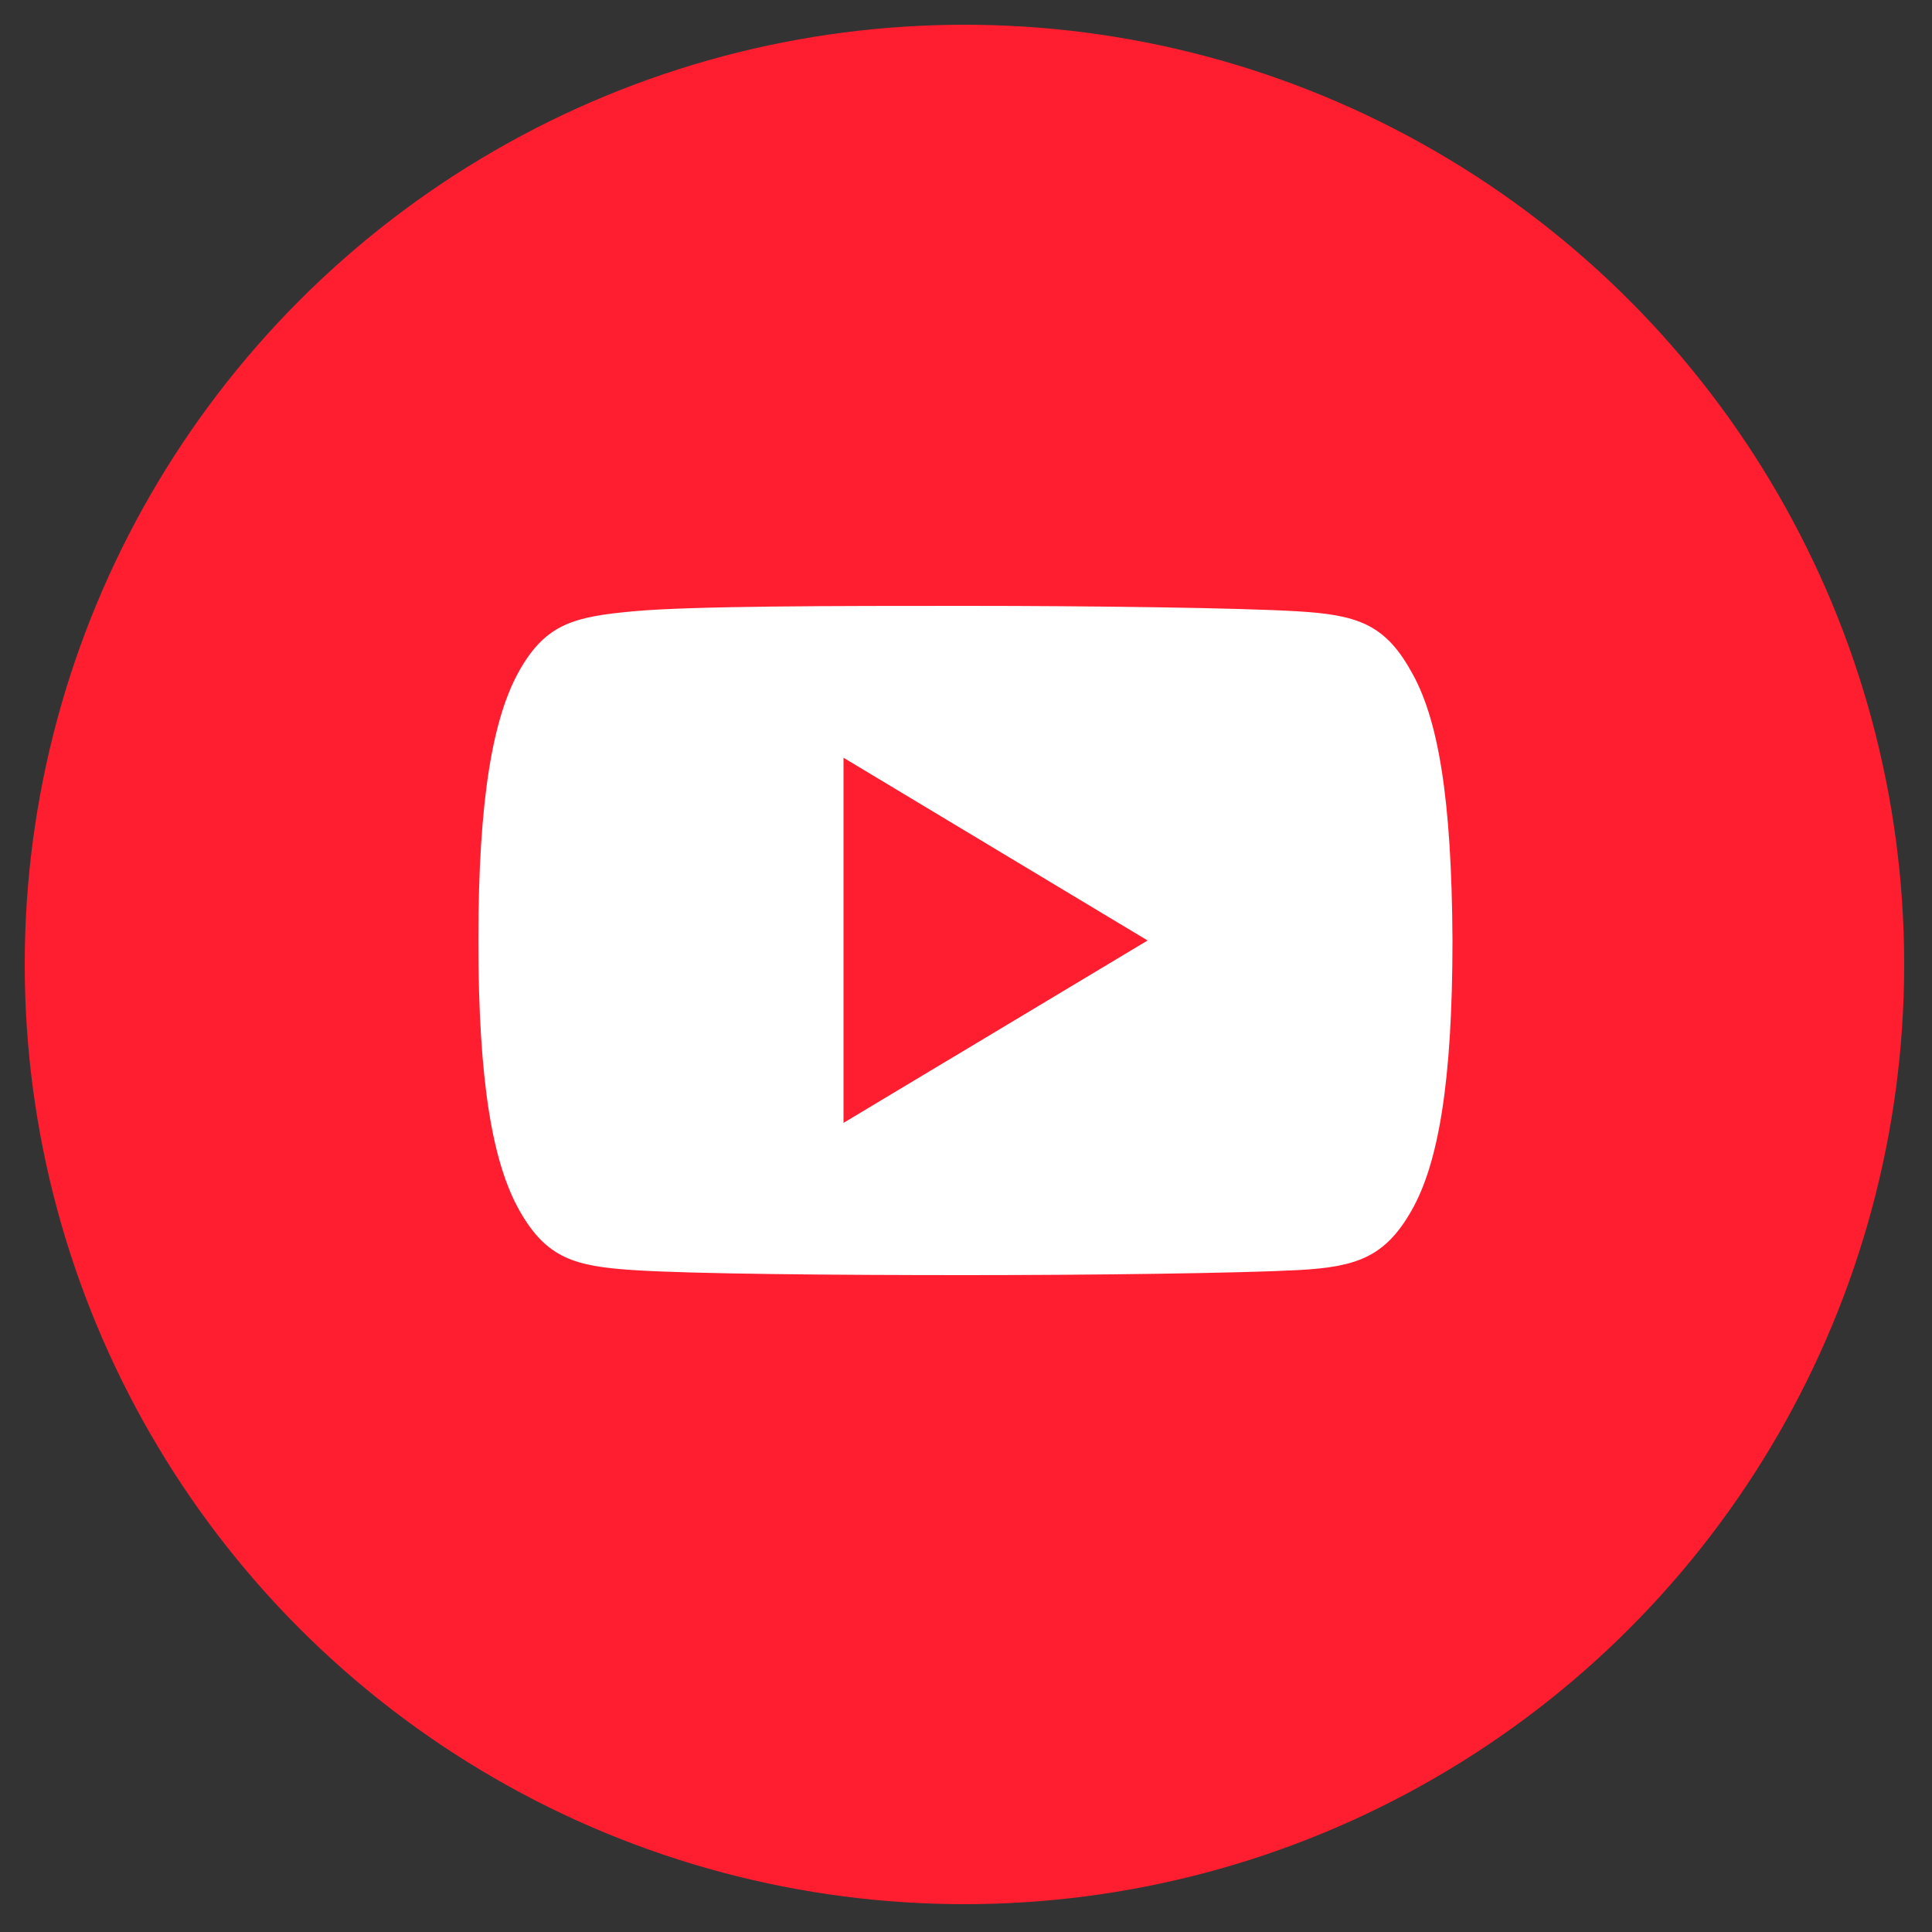
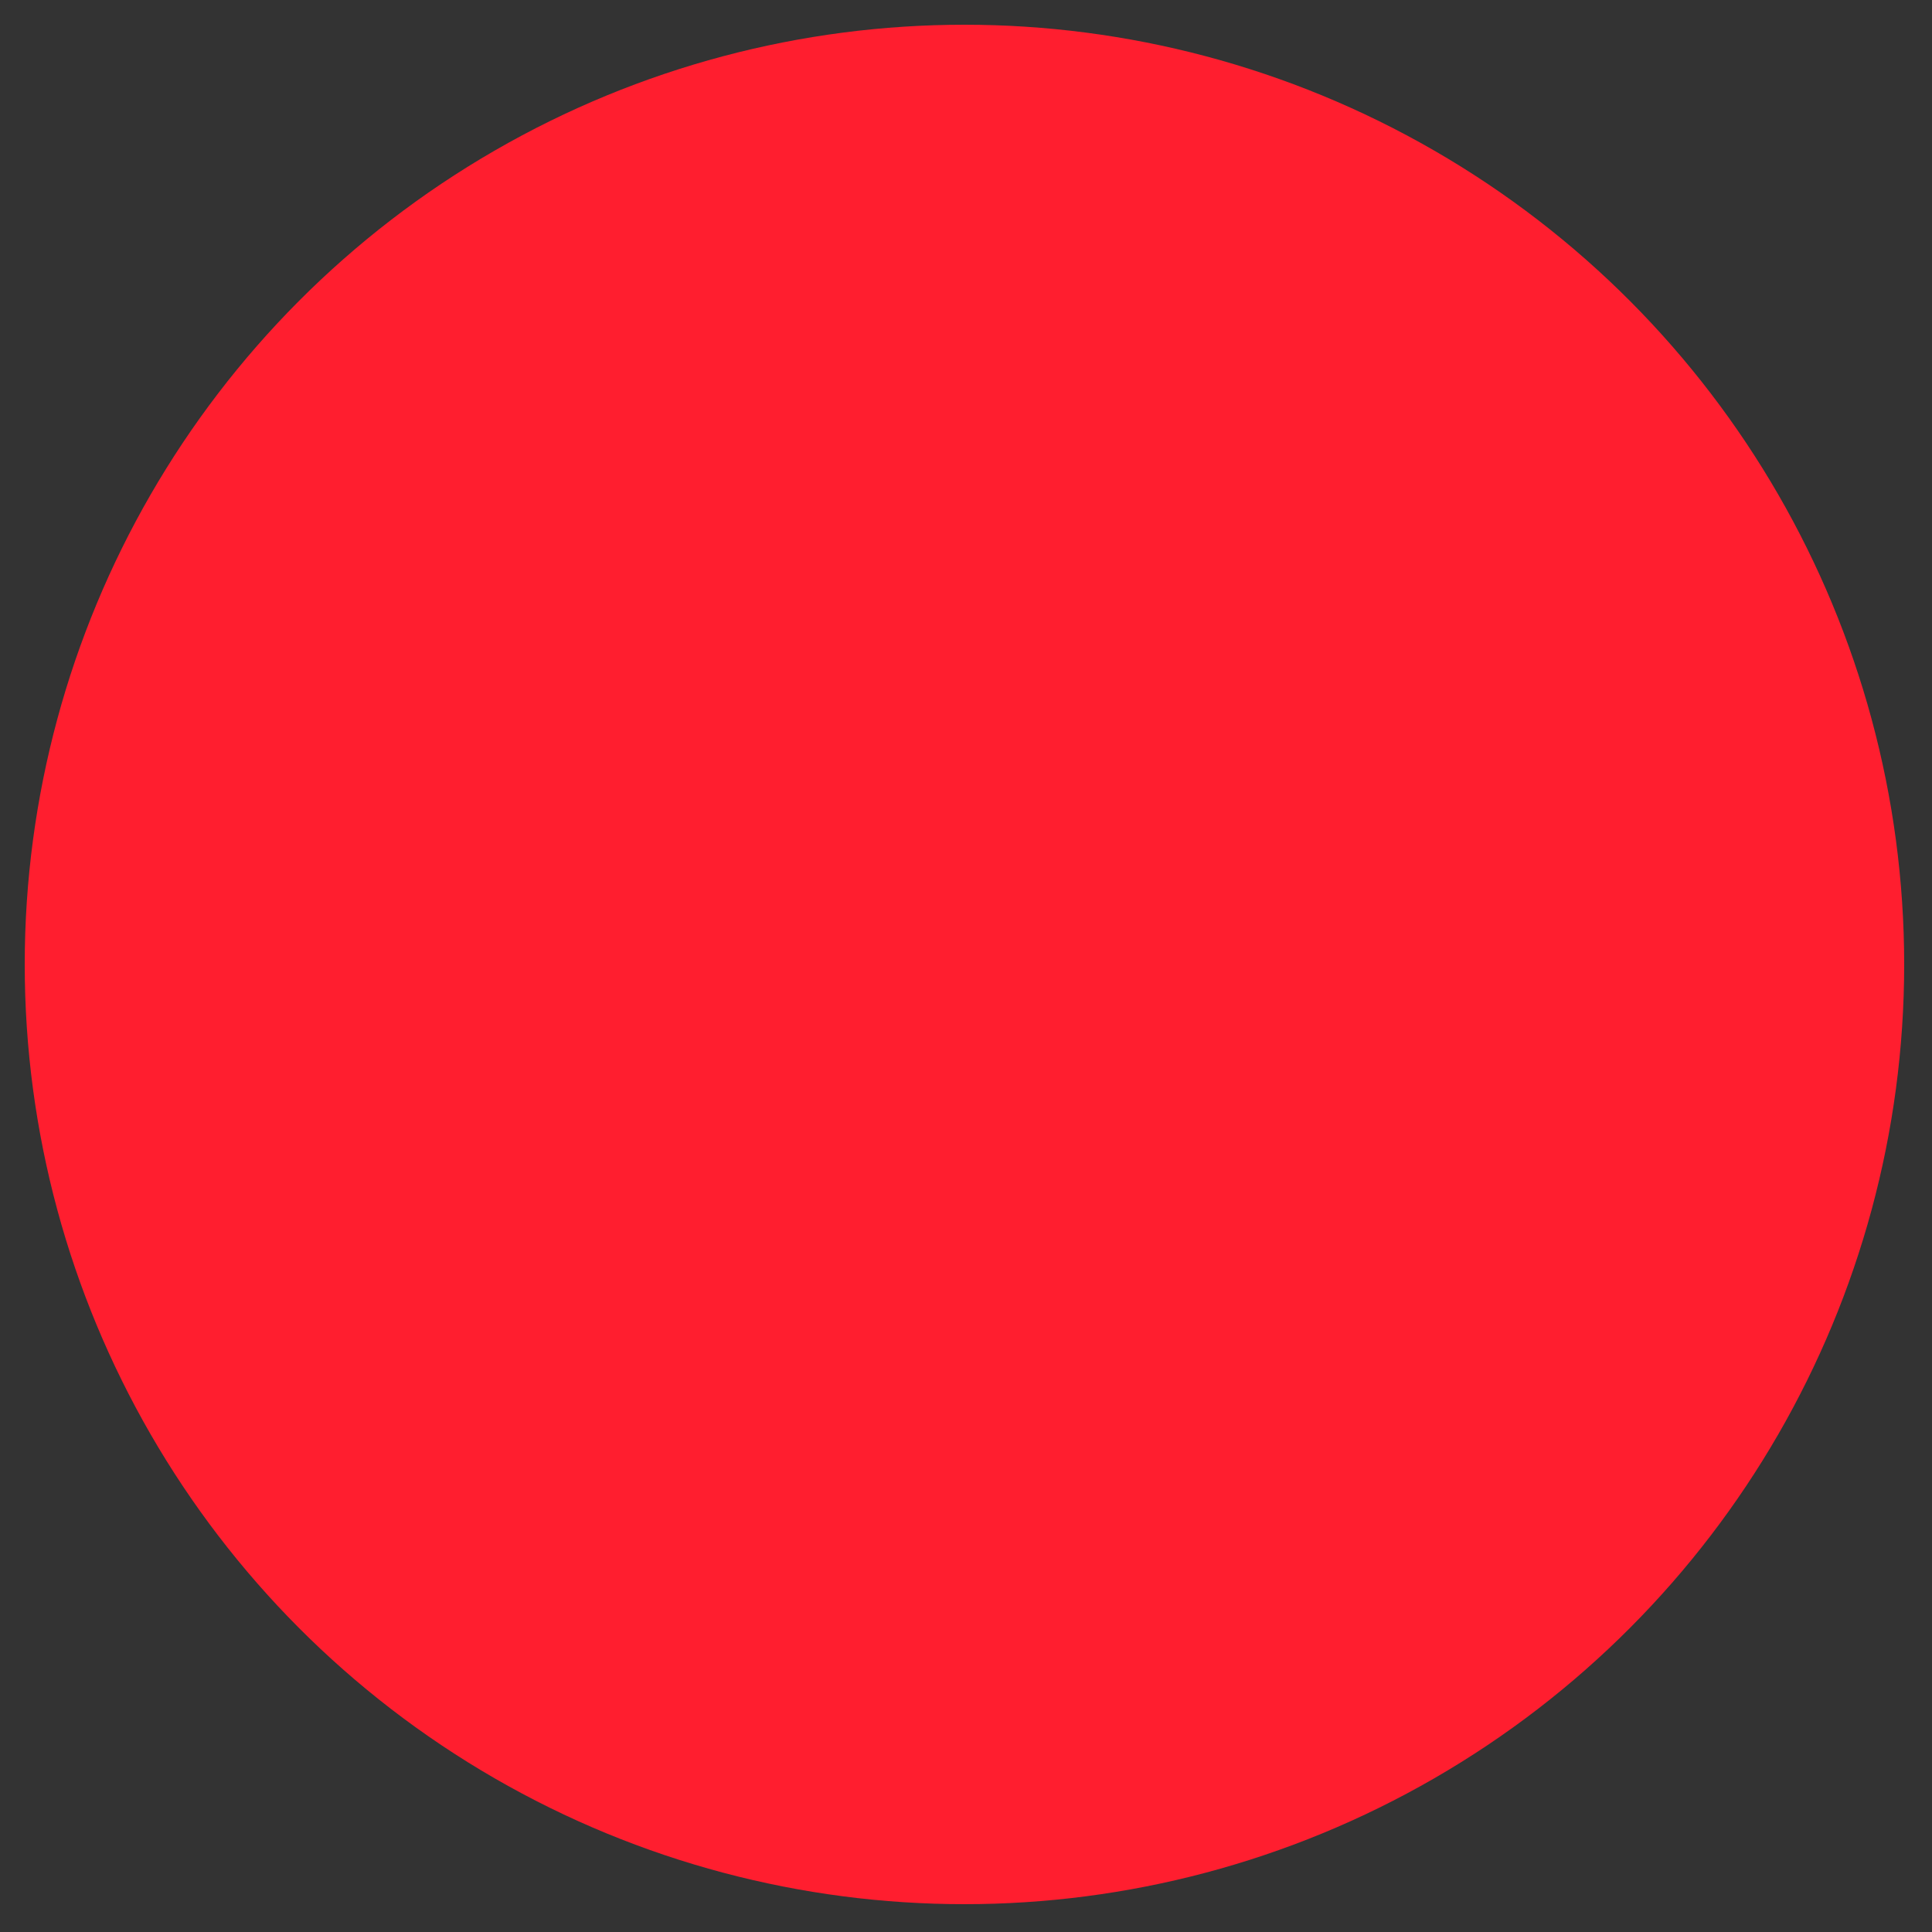
<svg xmlns="http://www.w3.org/2000/svg" id="Layer_1" data-name="Layer 1" viewBox="0 0 50 50">
  <rect x="0" y="0" width="50" height="50" fill="#333333" stroke="none" />
  <defs>
    <style>.cls-1{fill:#ff1e2f;}.cls-2{fill:#fff;}</style>
  </defs>
  <title>icon</title>
  <circle class="cls-1" cx="24.96" cy="24.96" r="24.32" />
-   <path class="cls-2" d="M36.5,17.34c-.68-1.21-1.42-1.43-2.93-1.52s-5.3-.14-8.59-.14-7.08,0-8.59.14-2.25.31-2.94,1.52-1.07,3.31-1.07,7h0c0,3.67.37,5.77,1.07,7s1.43,1.43,2.94,1.53S21.69,33,25,33s7.08-.05,8.59-.13,2.25-.33,2.94-1.54,1.06-3.31,1.06-7h0C37.57,20.65,37.22,18.56,36.5,17.34ZM21.83,29.06V19.61l7.87,4.73Z" />
</svg>